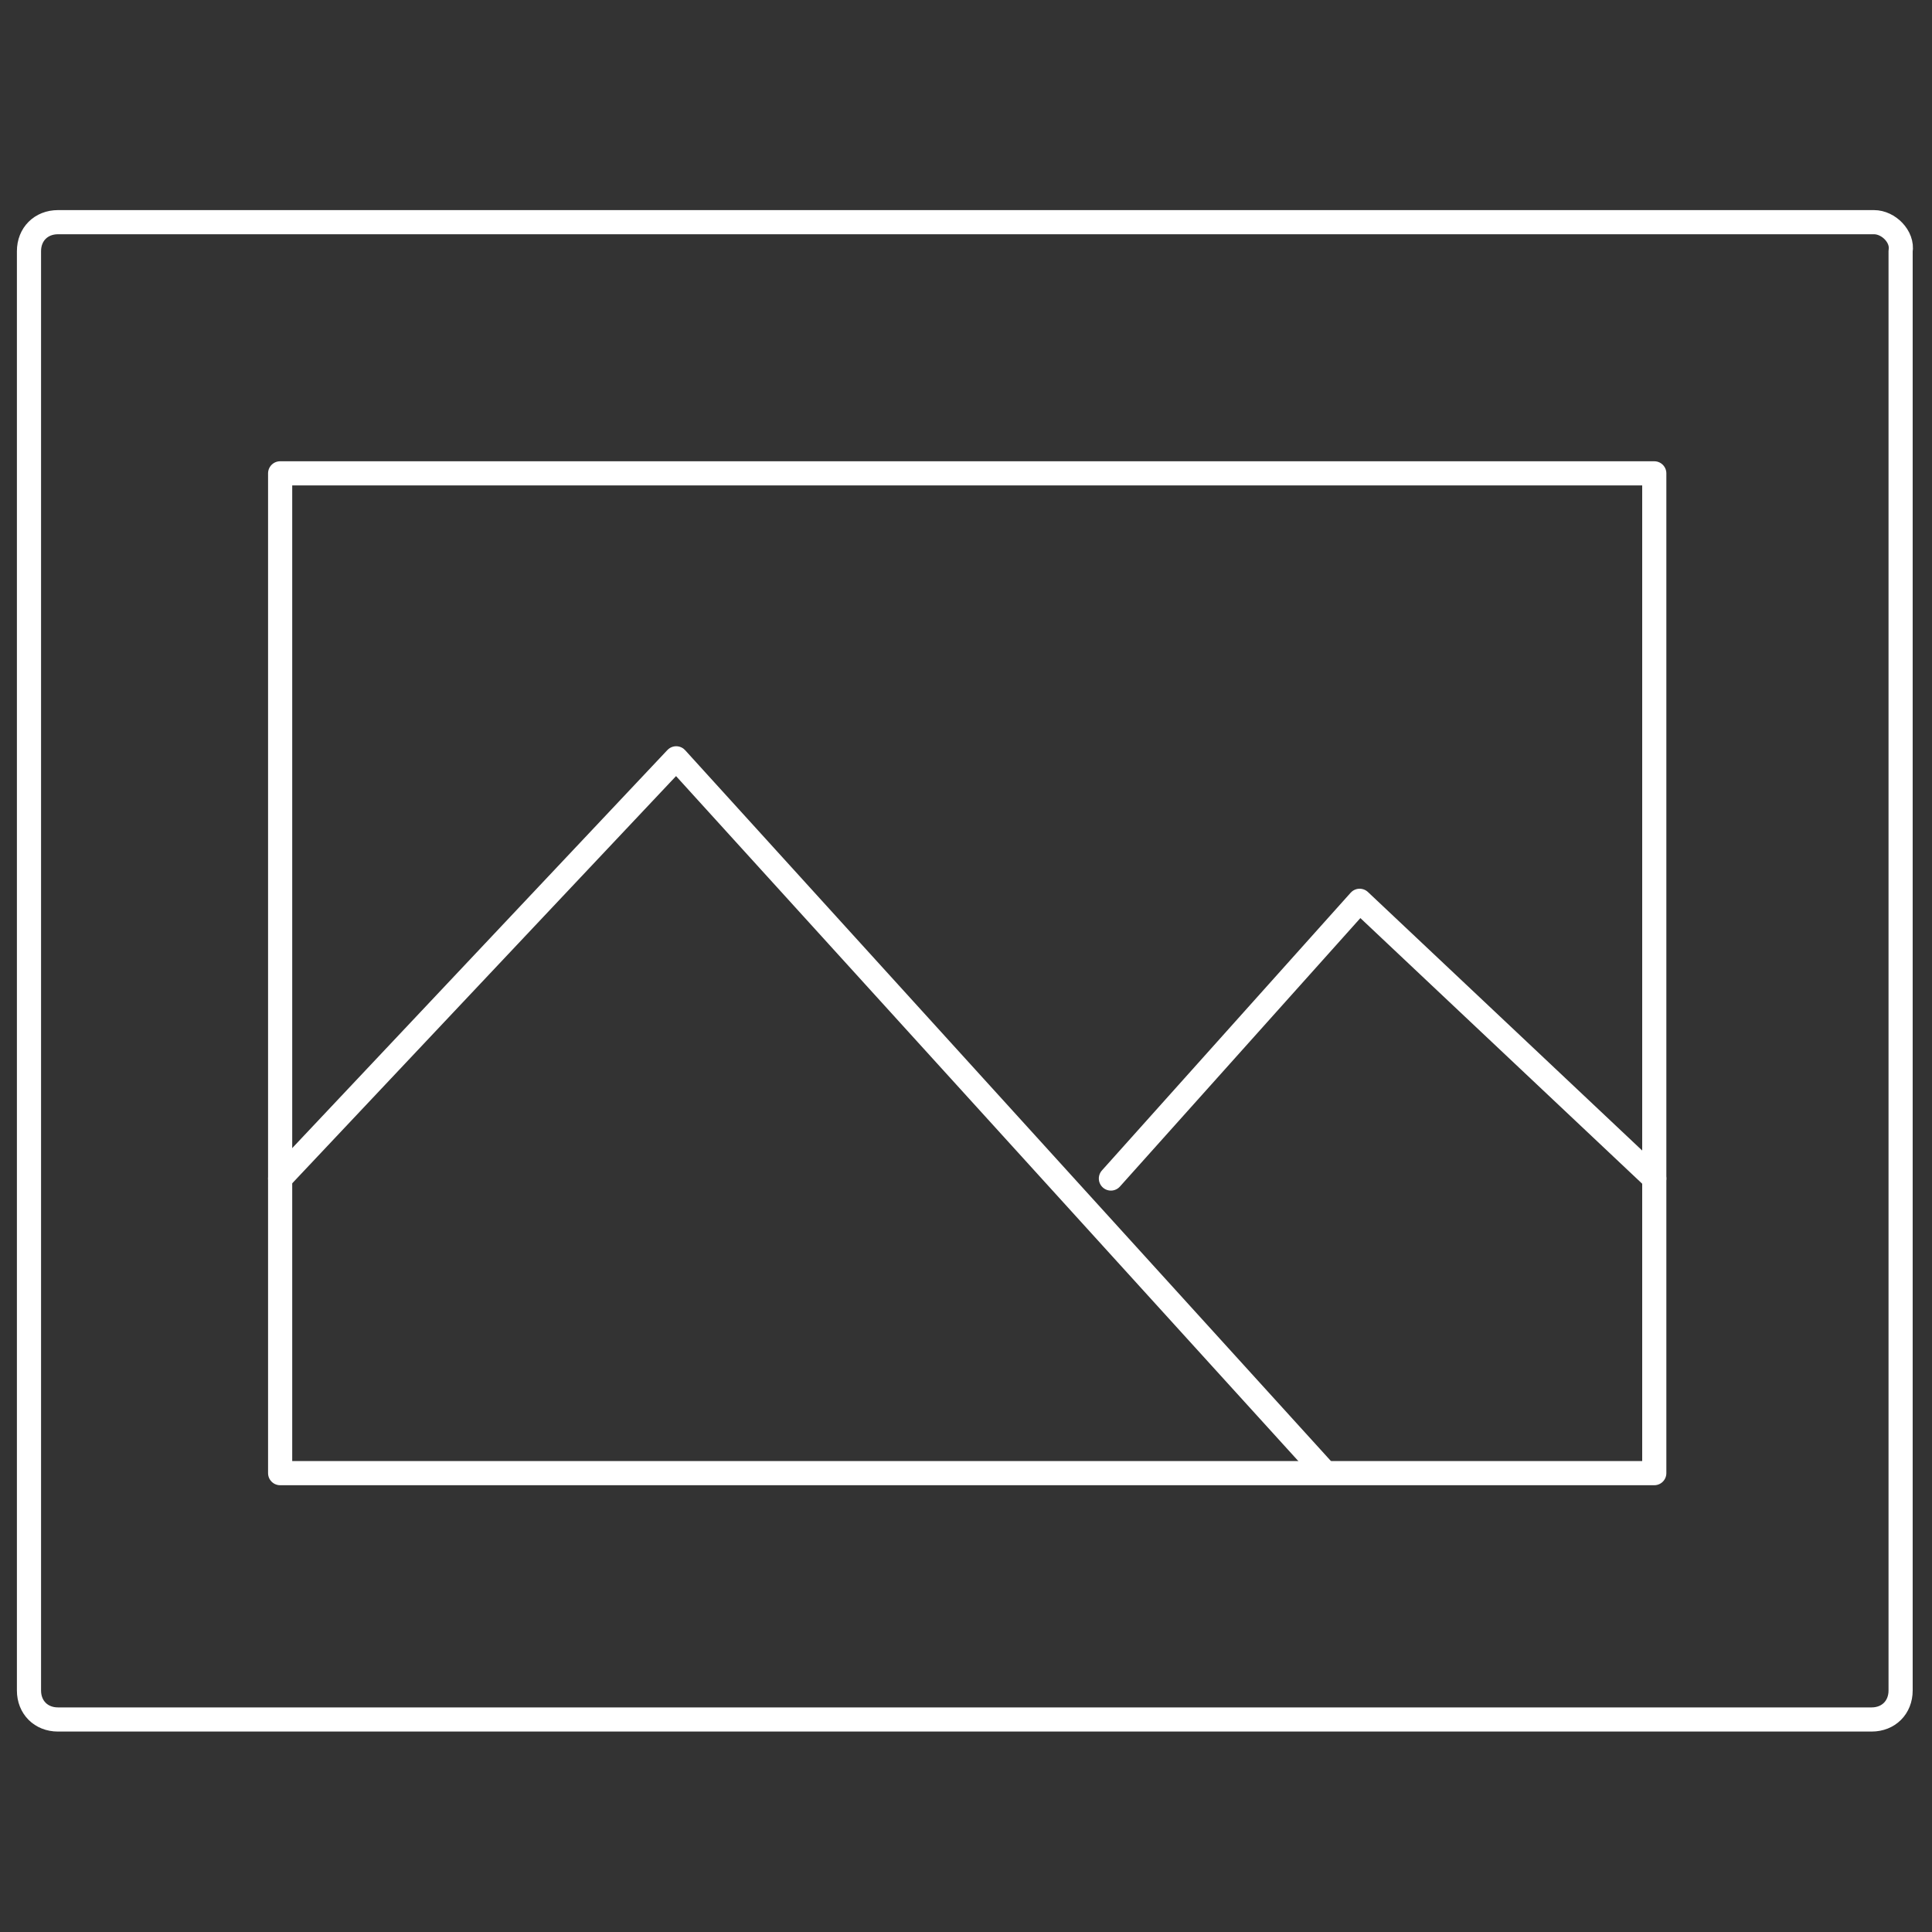
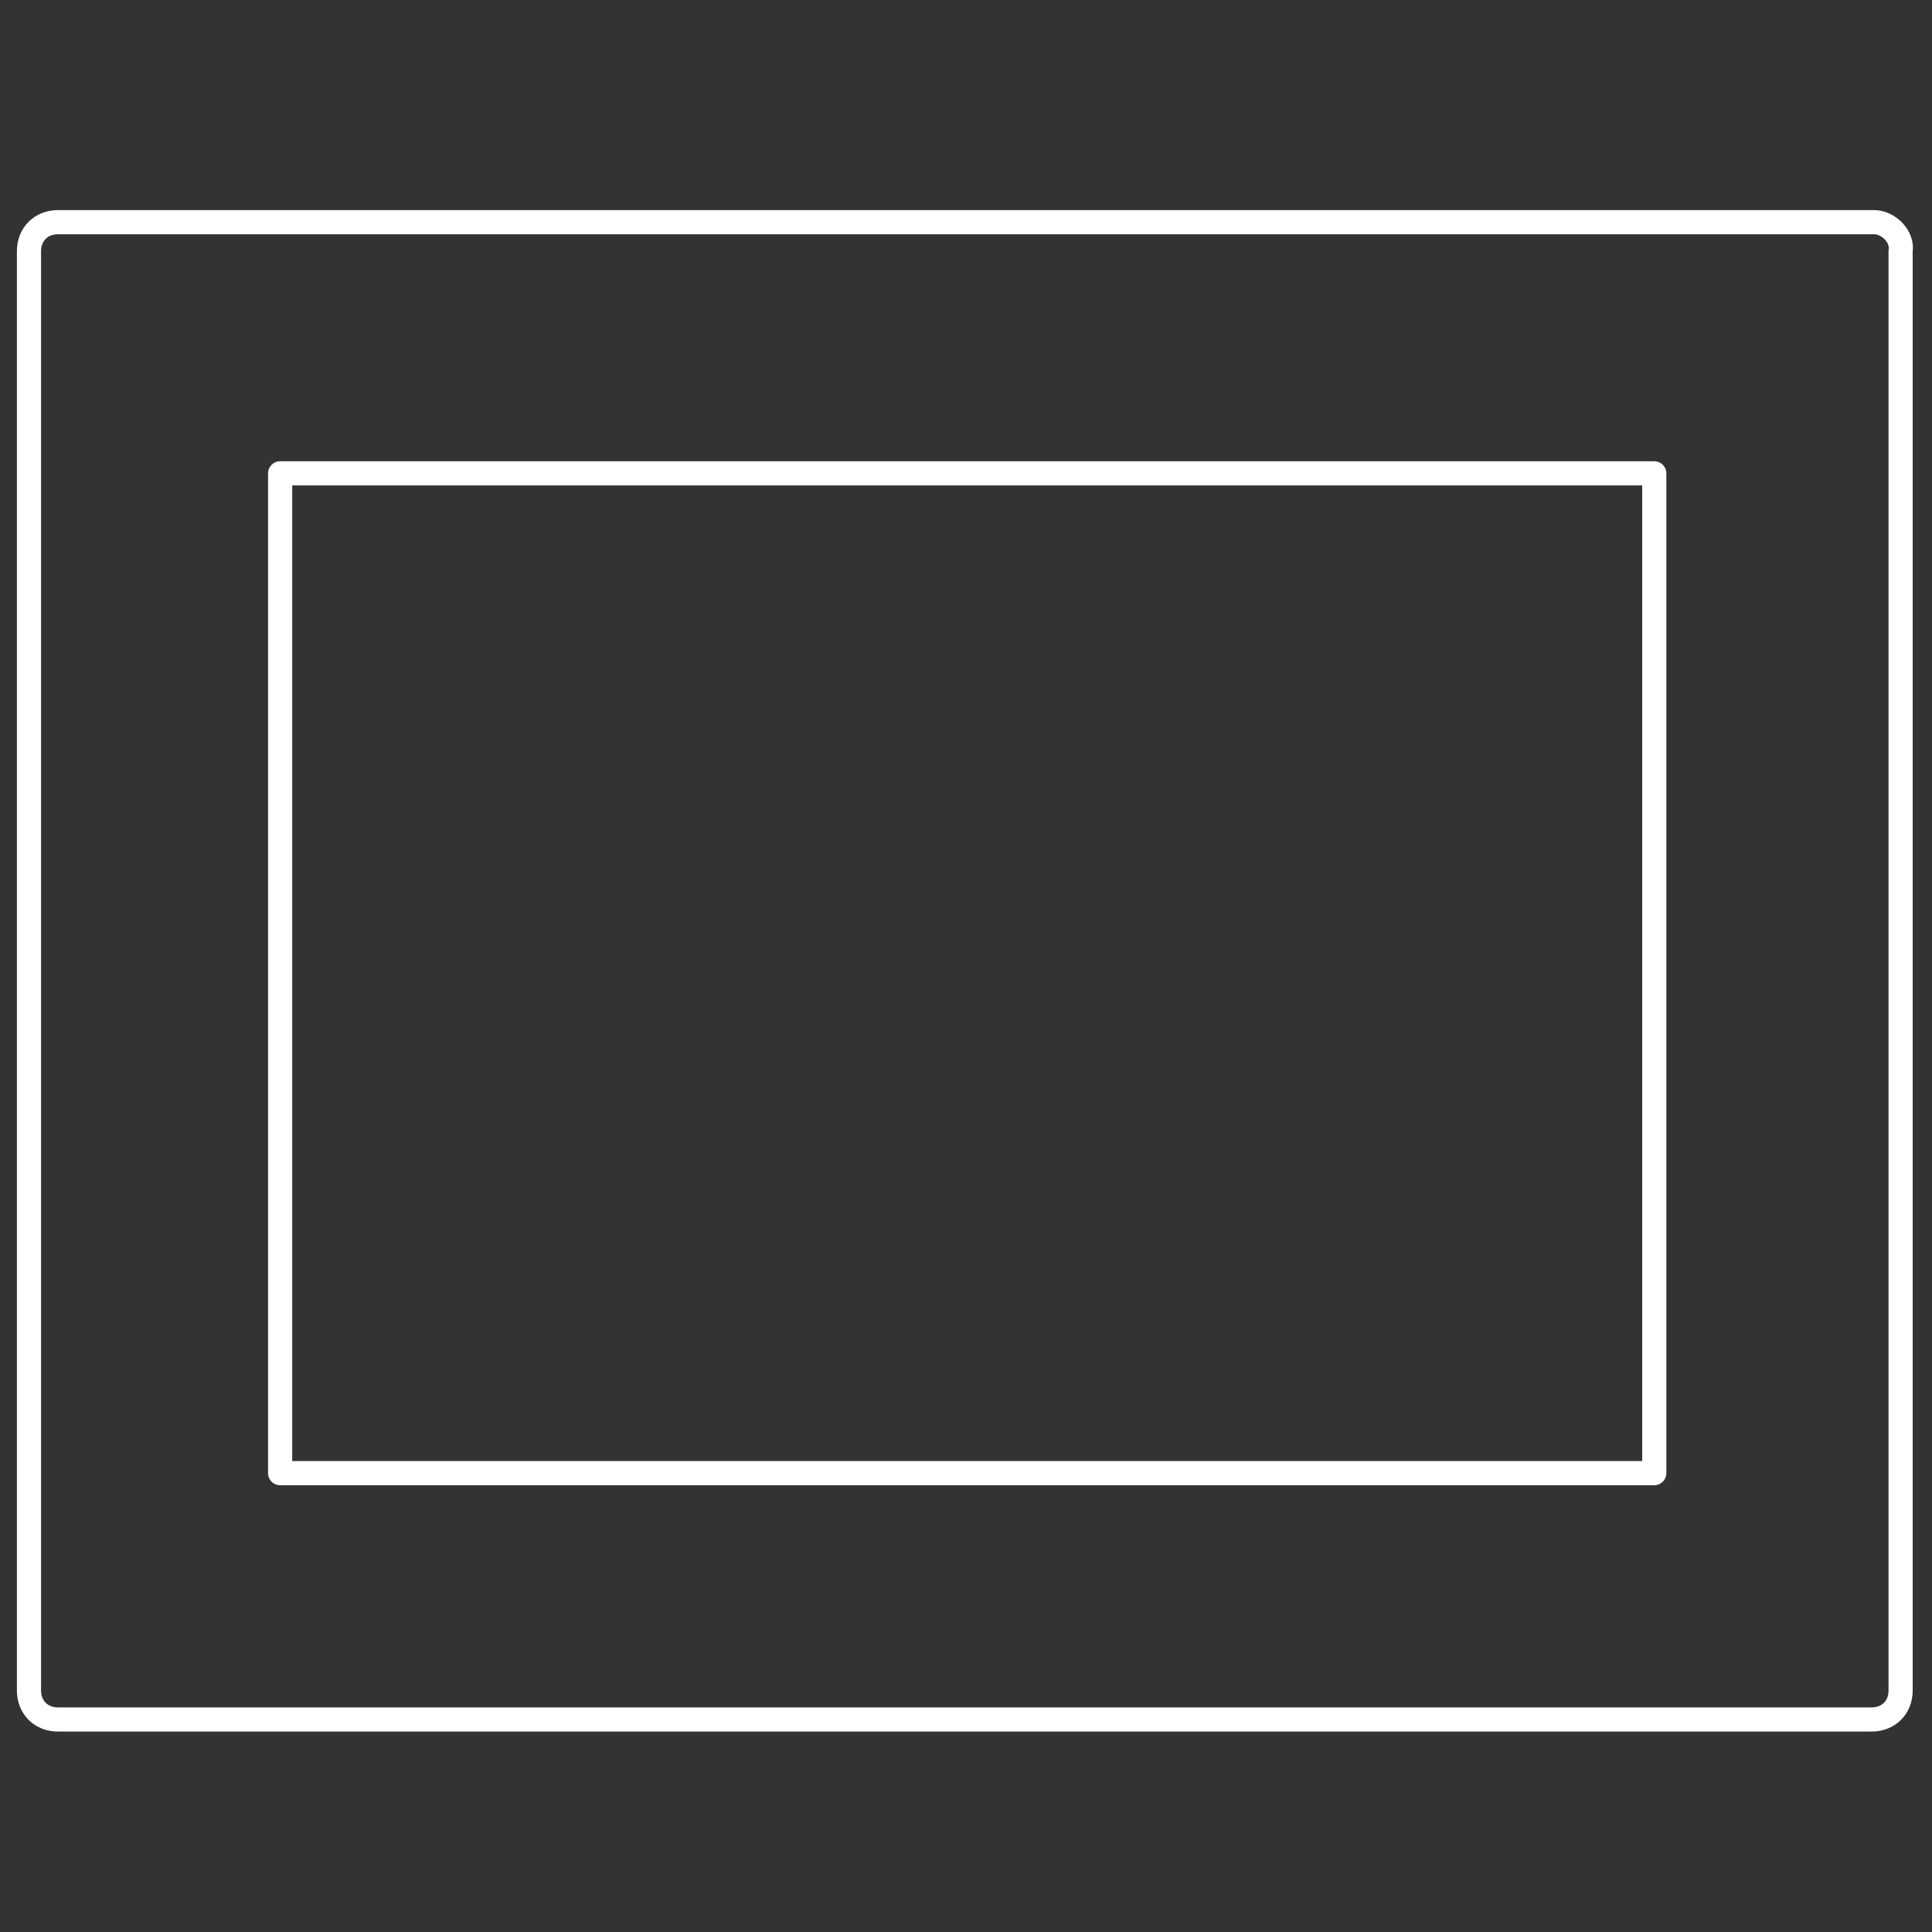
<svg xmlns="http://www.w3.org/2000/svg" version="1.1" id="레이어_1" x="0px" y="0px" viewBox="0 0 80 80" style="enable-background:new 0 0 80 80;" xml:space="preserve">
  <rect x="0" y="0" width="80" height="80" fill="#333333" stroke="none" />
  <style type="text/css">
	.st0{fill:none;stroke:#FFFFFF;stroke-linecap:round;stroke-linejoin:round;}
</style>
  <path class="st0" d="M77.6,9.2H2.4c-0.7,0-1.2,0.5-1.2,1.2v59.6c0,0.7,0.5,1.2,1.2,1.2h75.1c0.7,0,1.2-0.5,1.2-1.2V10.4  C78.8,9.8,78.2,9.2,77.6,9.2z" />
  <path class="st0" d="M68.4,19.6H11.6v41.4h56.9V19.6z" />
-   <path class="st0" d="M11.6,48.8L28,31.4l26.8,29.5" />
-   <path class="st0" d="M46,48.8l10.3-11.5l12.2,11.5" />
</svg>